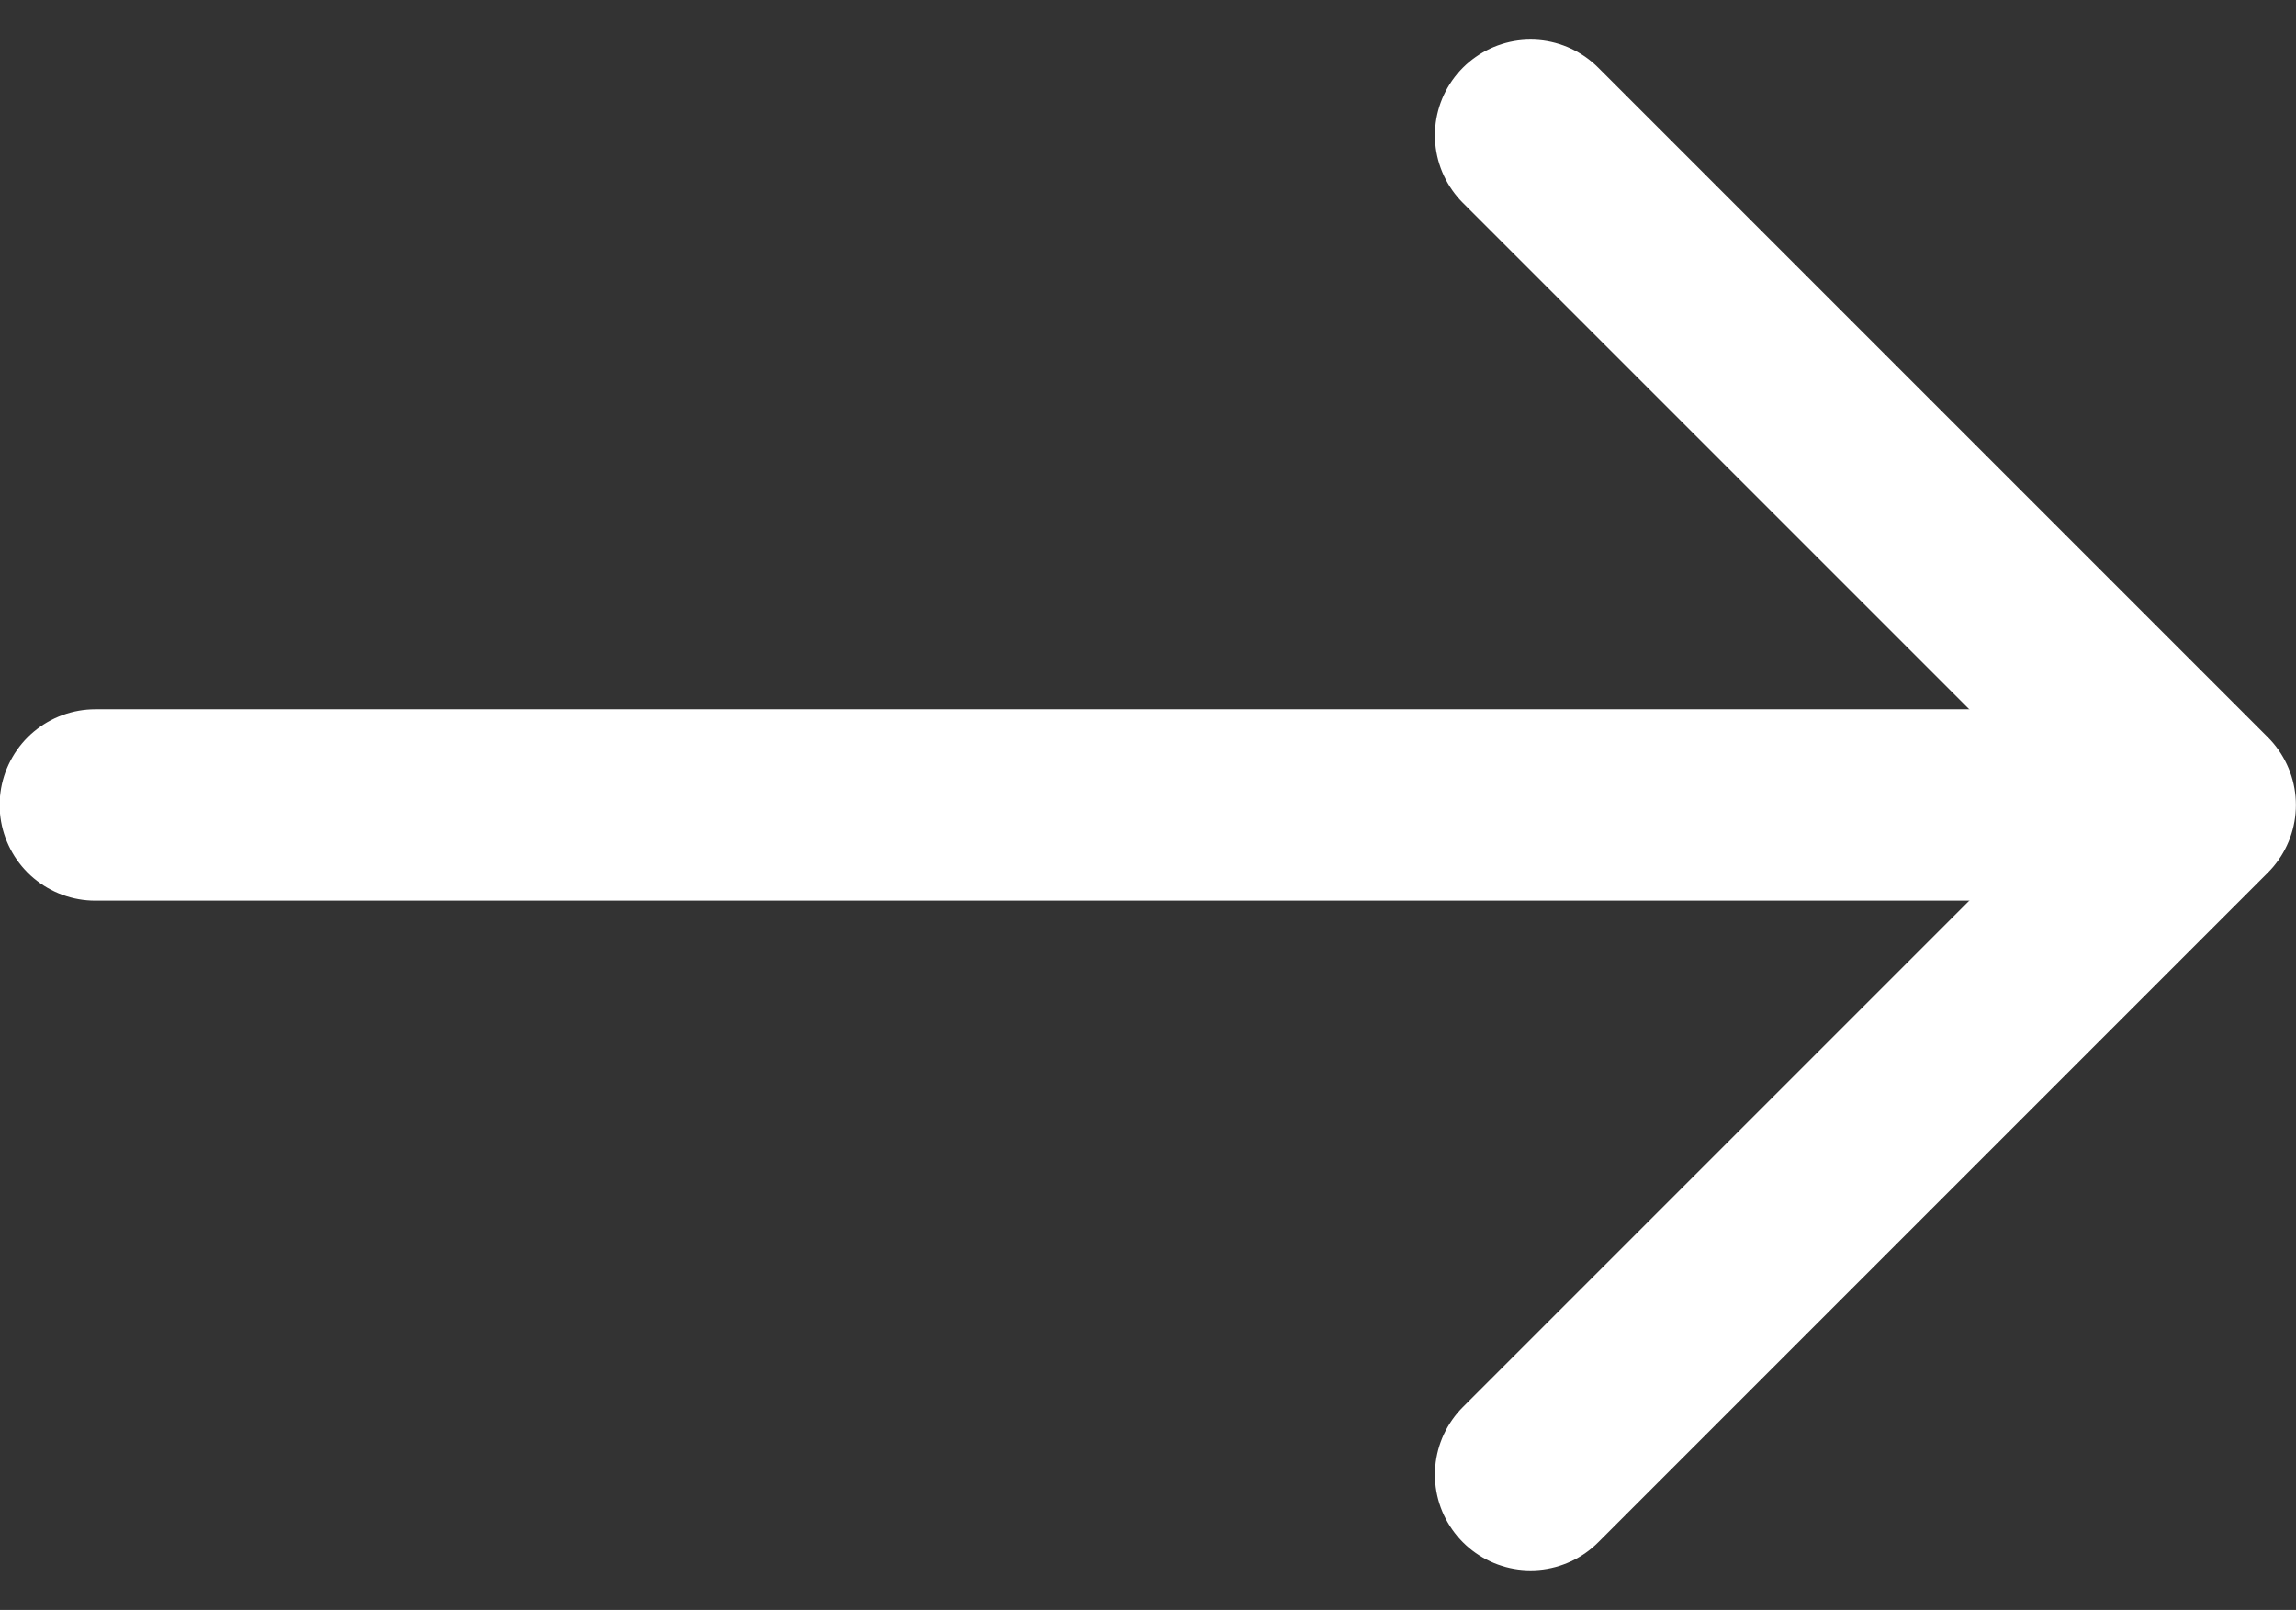
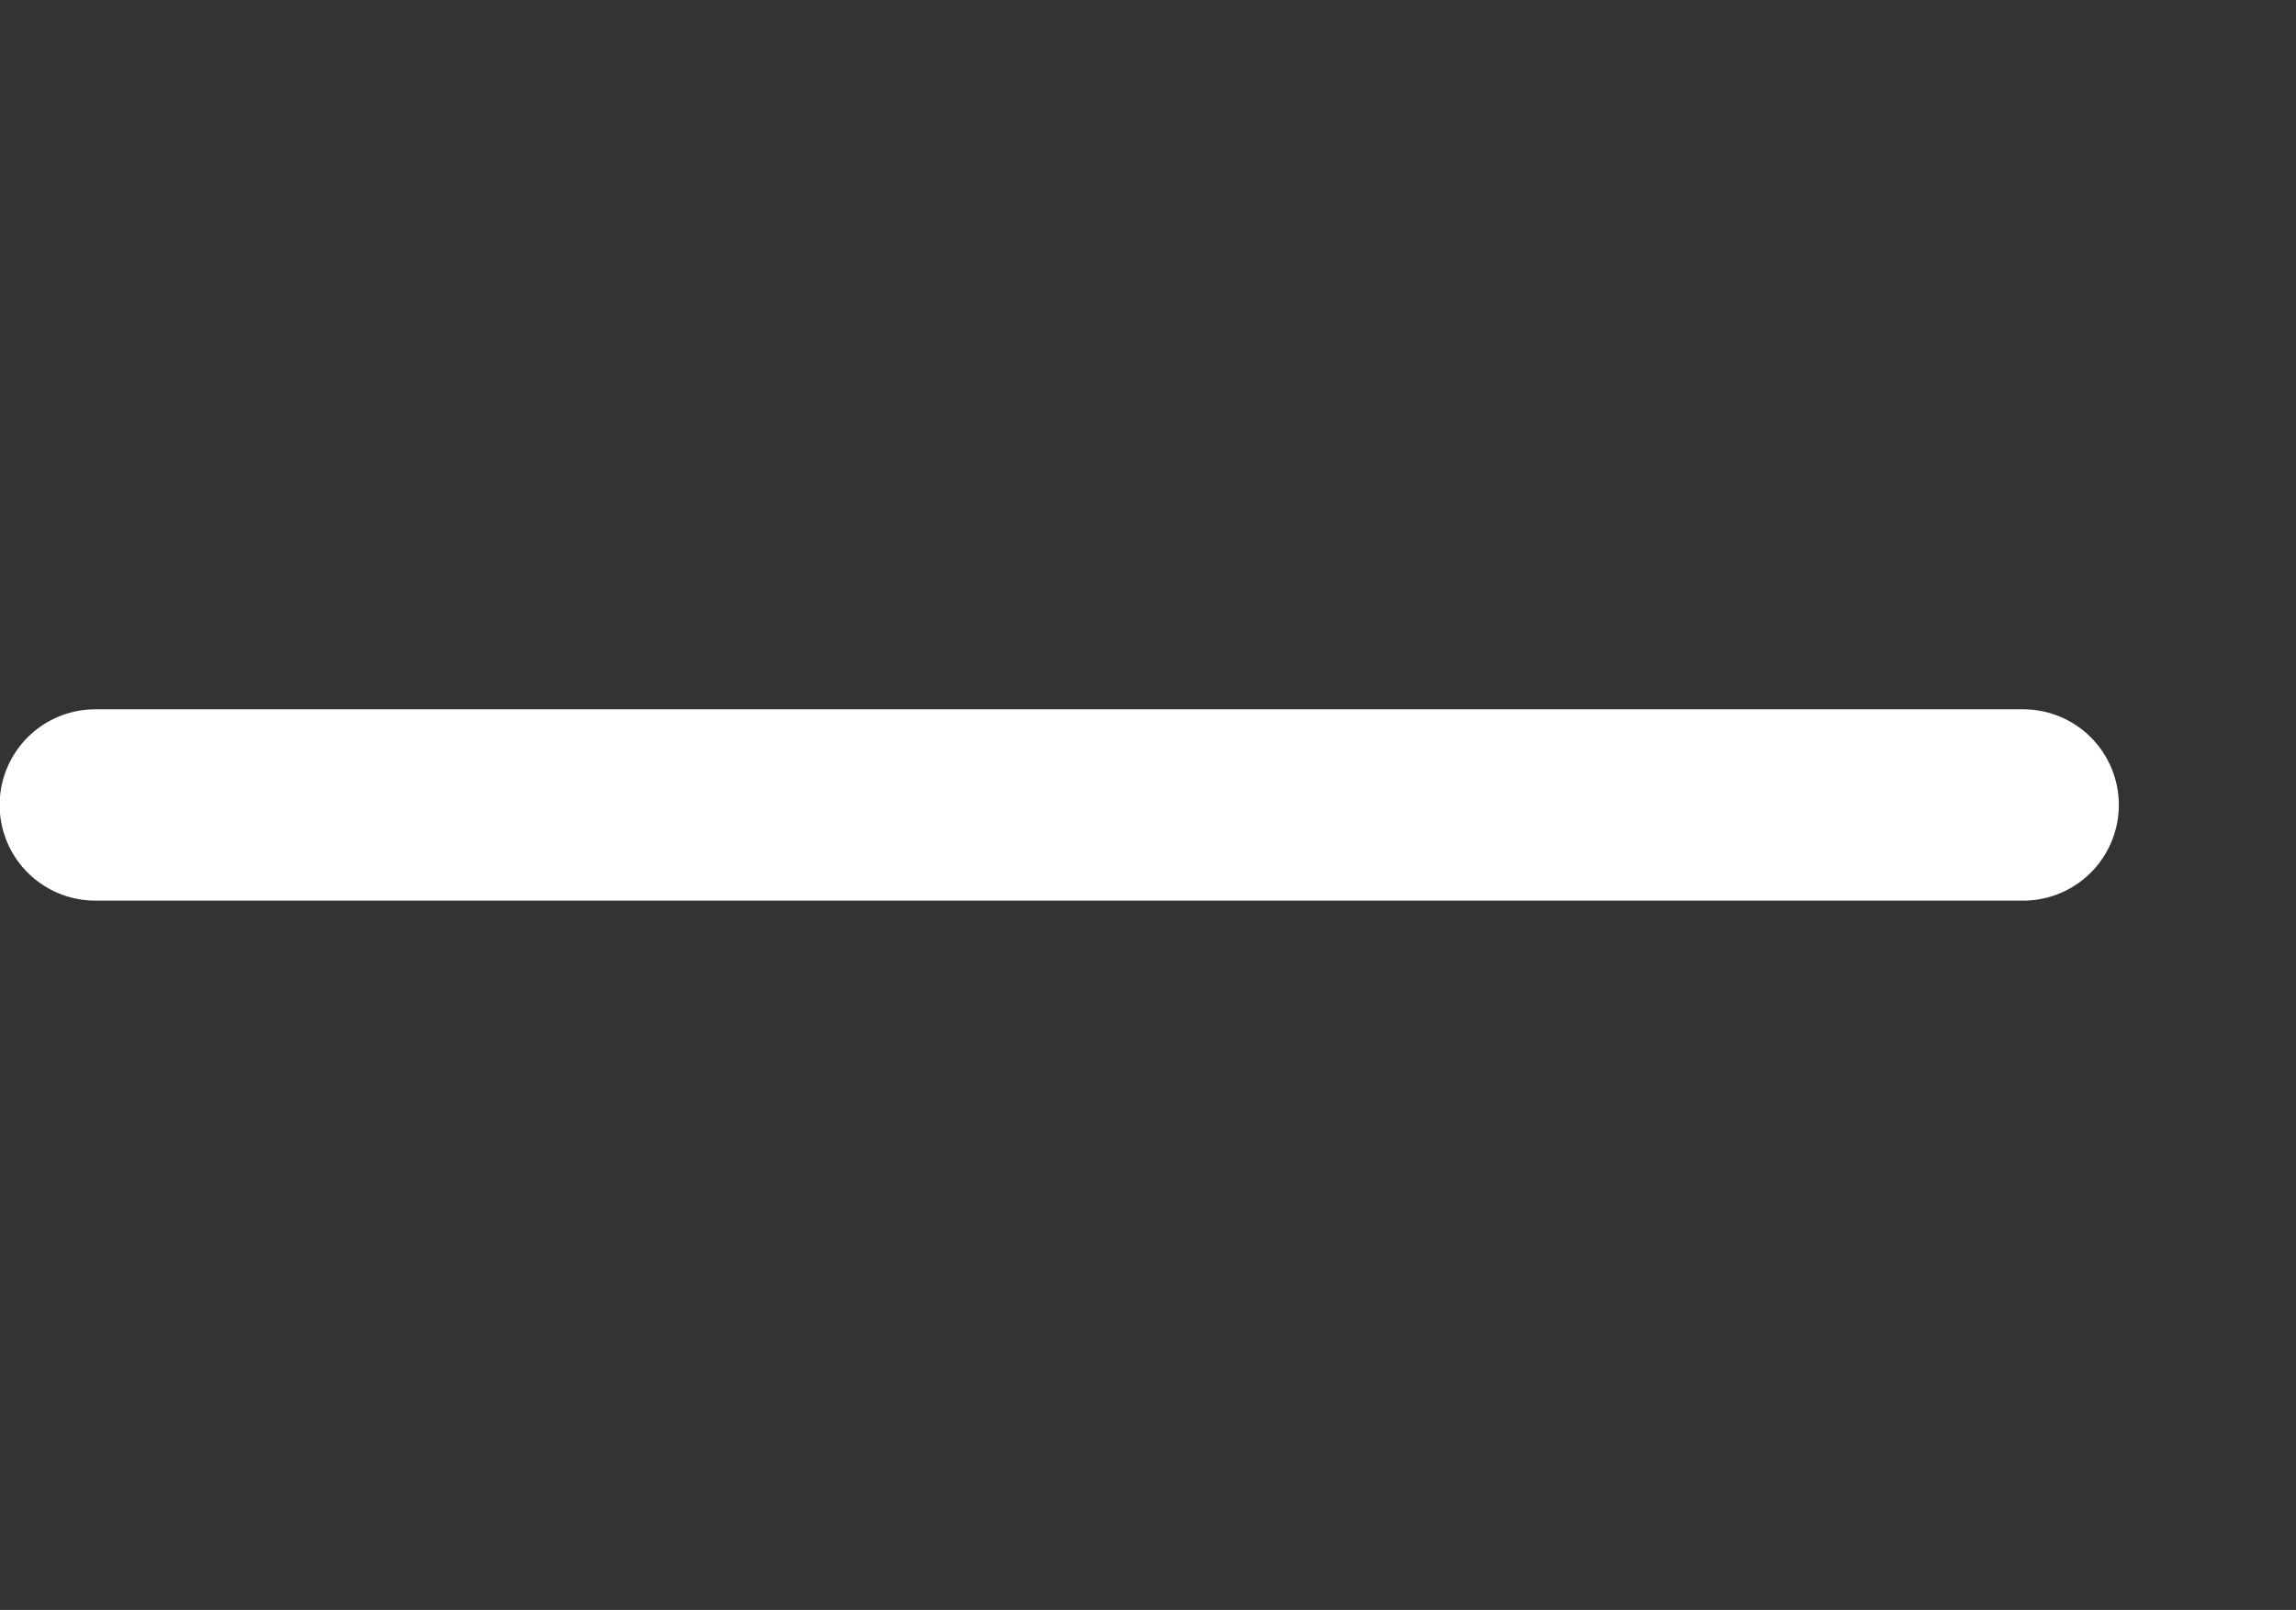
<svg xmlns="http://www.w3.org/2000/svg" width="24" height="16.828" viewBox="0 0 24 16.828">
  <rect x="0" y="0" width="24" height="16.828" fill="#333333" stroke="none" />
  <defs>
    <style>
      .cls-1, .cls-2 {
        fill: none;
        stroke: #fff;
        stroke-linecap: round;
        stroke-width: 2px;
      }

      .cls-1 {
        stroke-linejoin: round;
      }
    </style>
  </defs>
  <g id="그룹_13" data-name="그룹 13" transform="translate(-509.152 -582.586)">
-     <path id="패스_783" data-name="패스 783" class="cls-1" d="M579.933,194.822l3.5-3.5,3.5-3.5-3.5-3.5-3.5-3.5" transform="translate(-54.782 403.178)" />
    <path id="패스_784" data-name="패스 784" class="cls-2" d="M2523.3,591h-20.152" transform="translate(-1993)" />
  </g>
</svg>